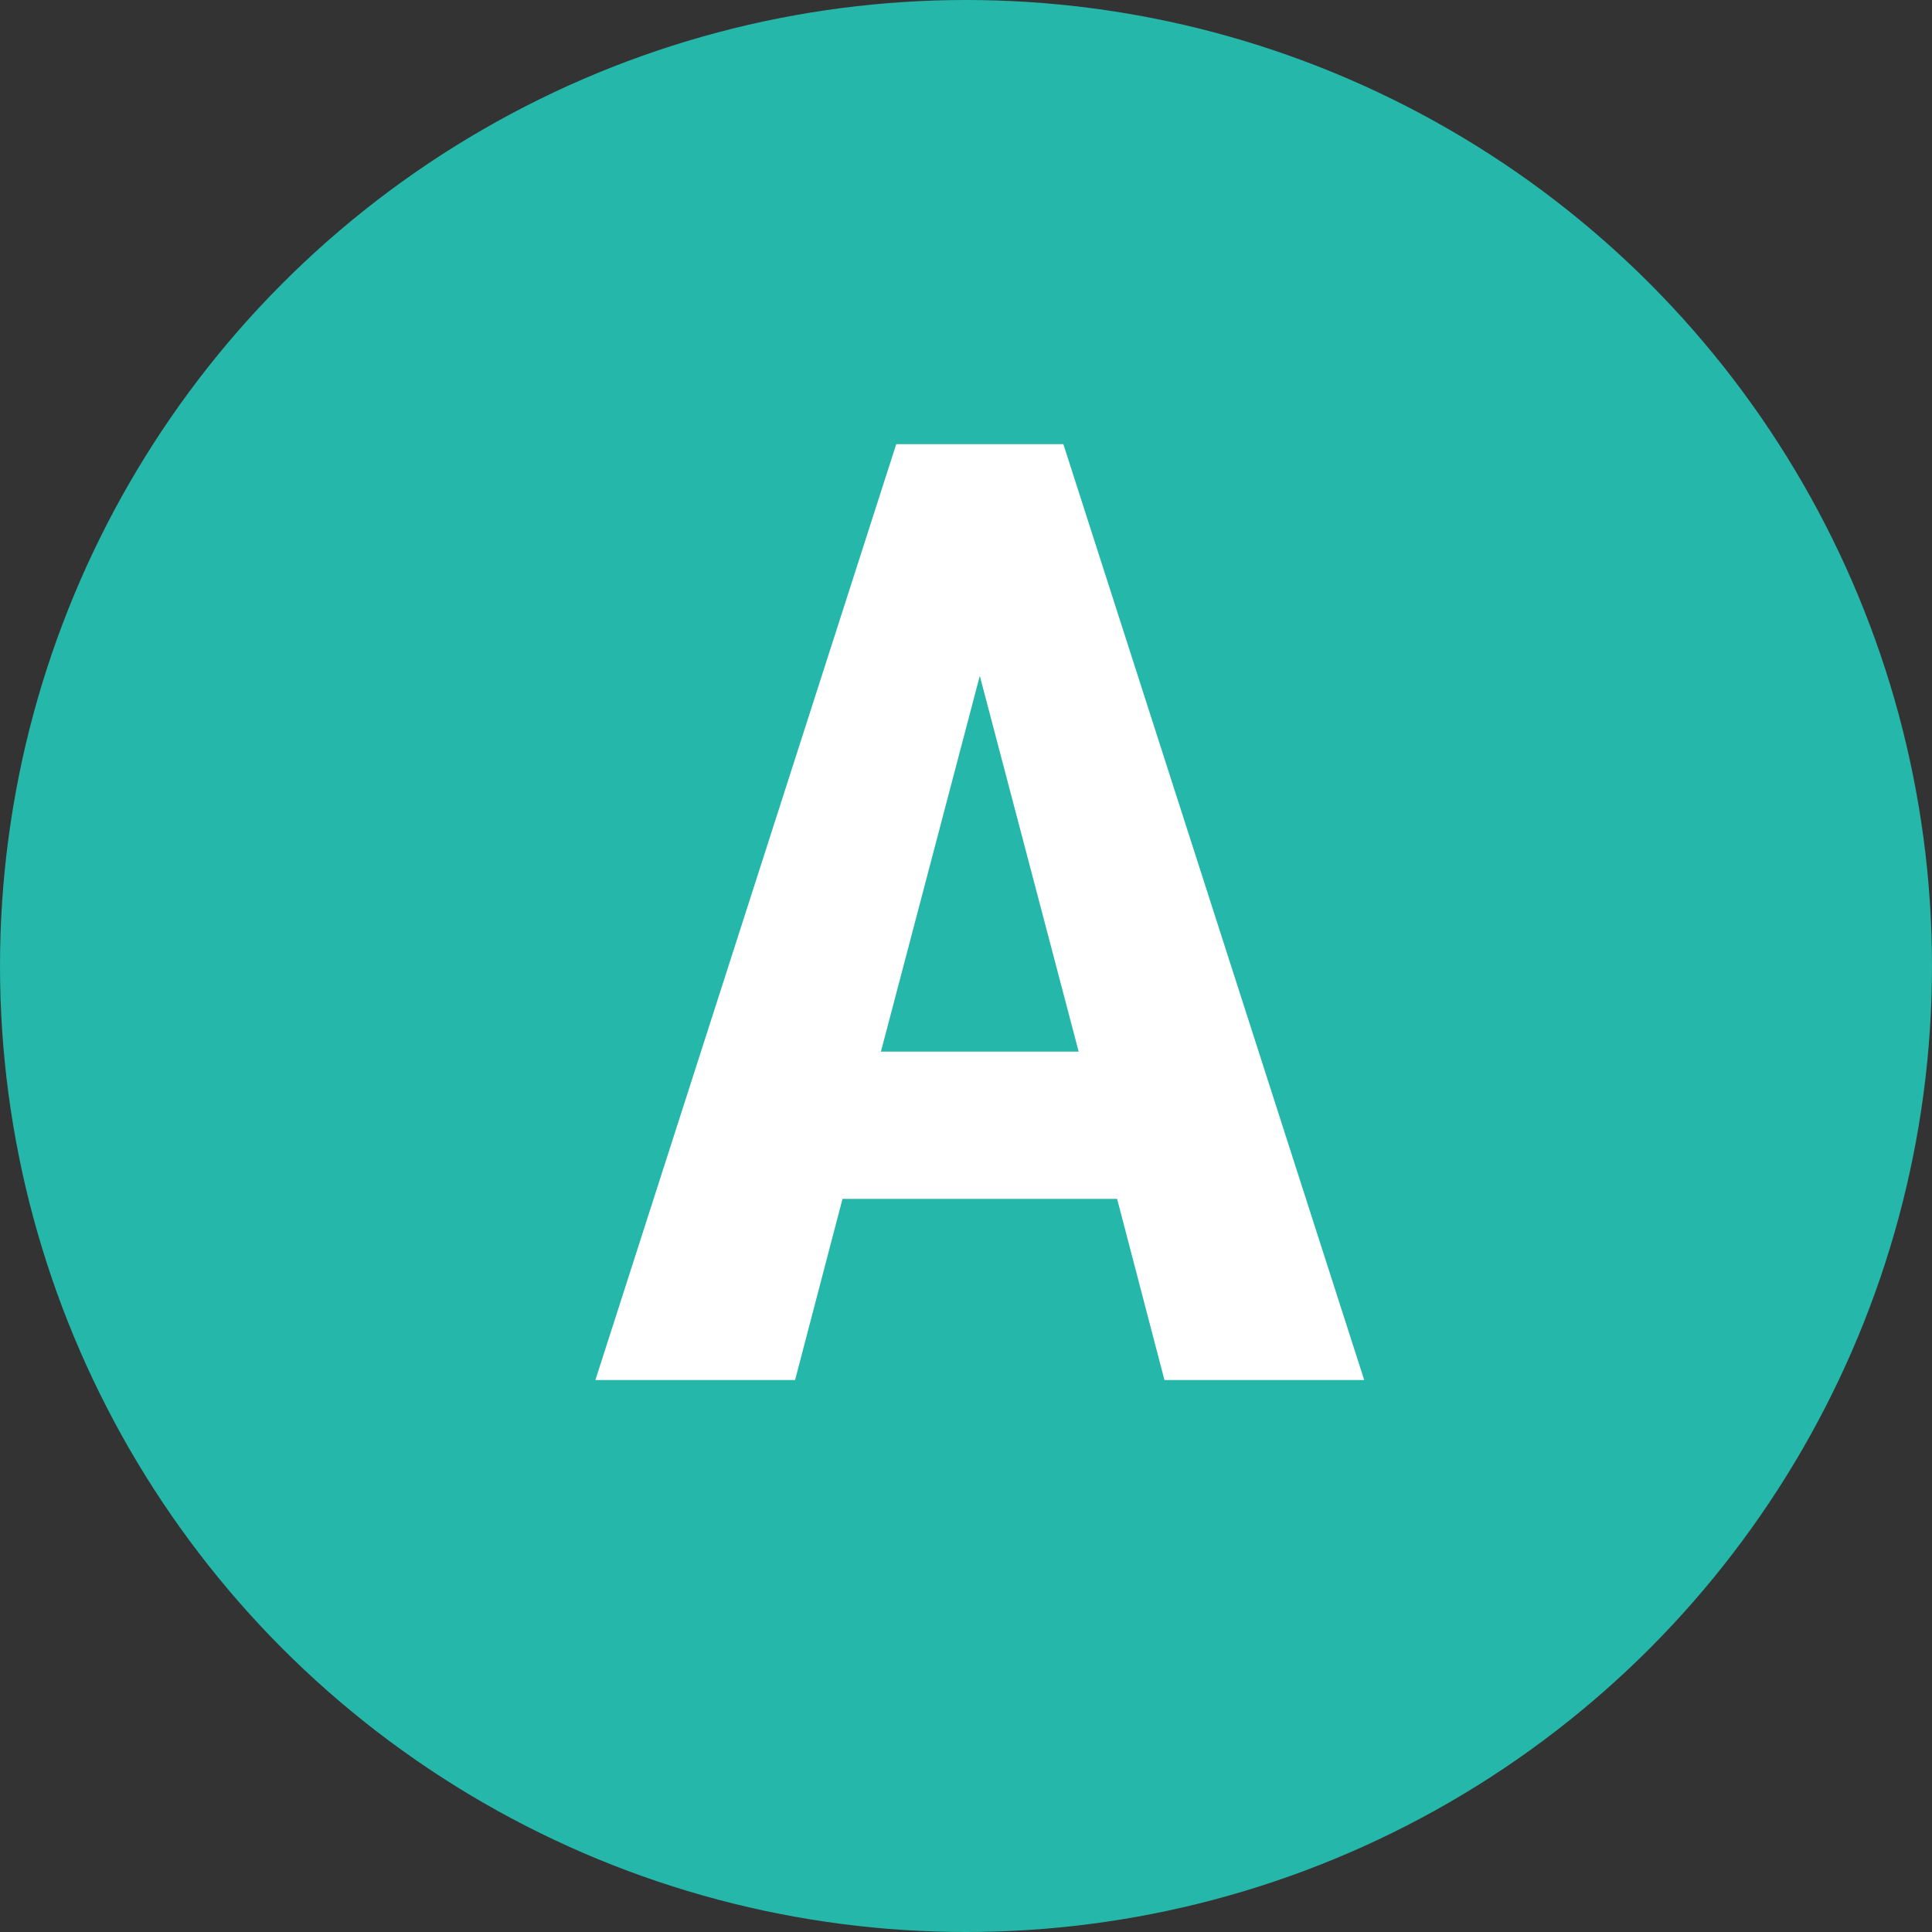
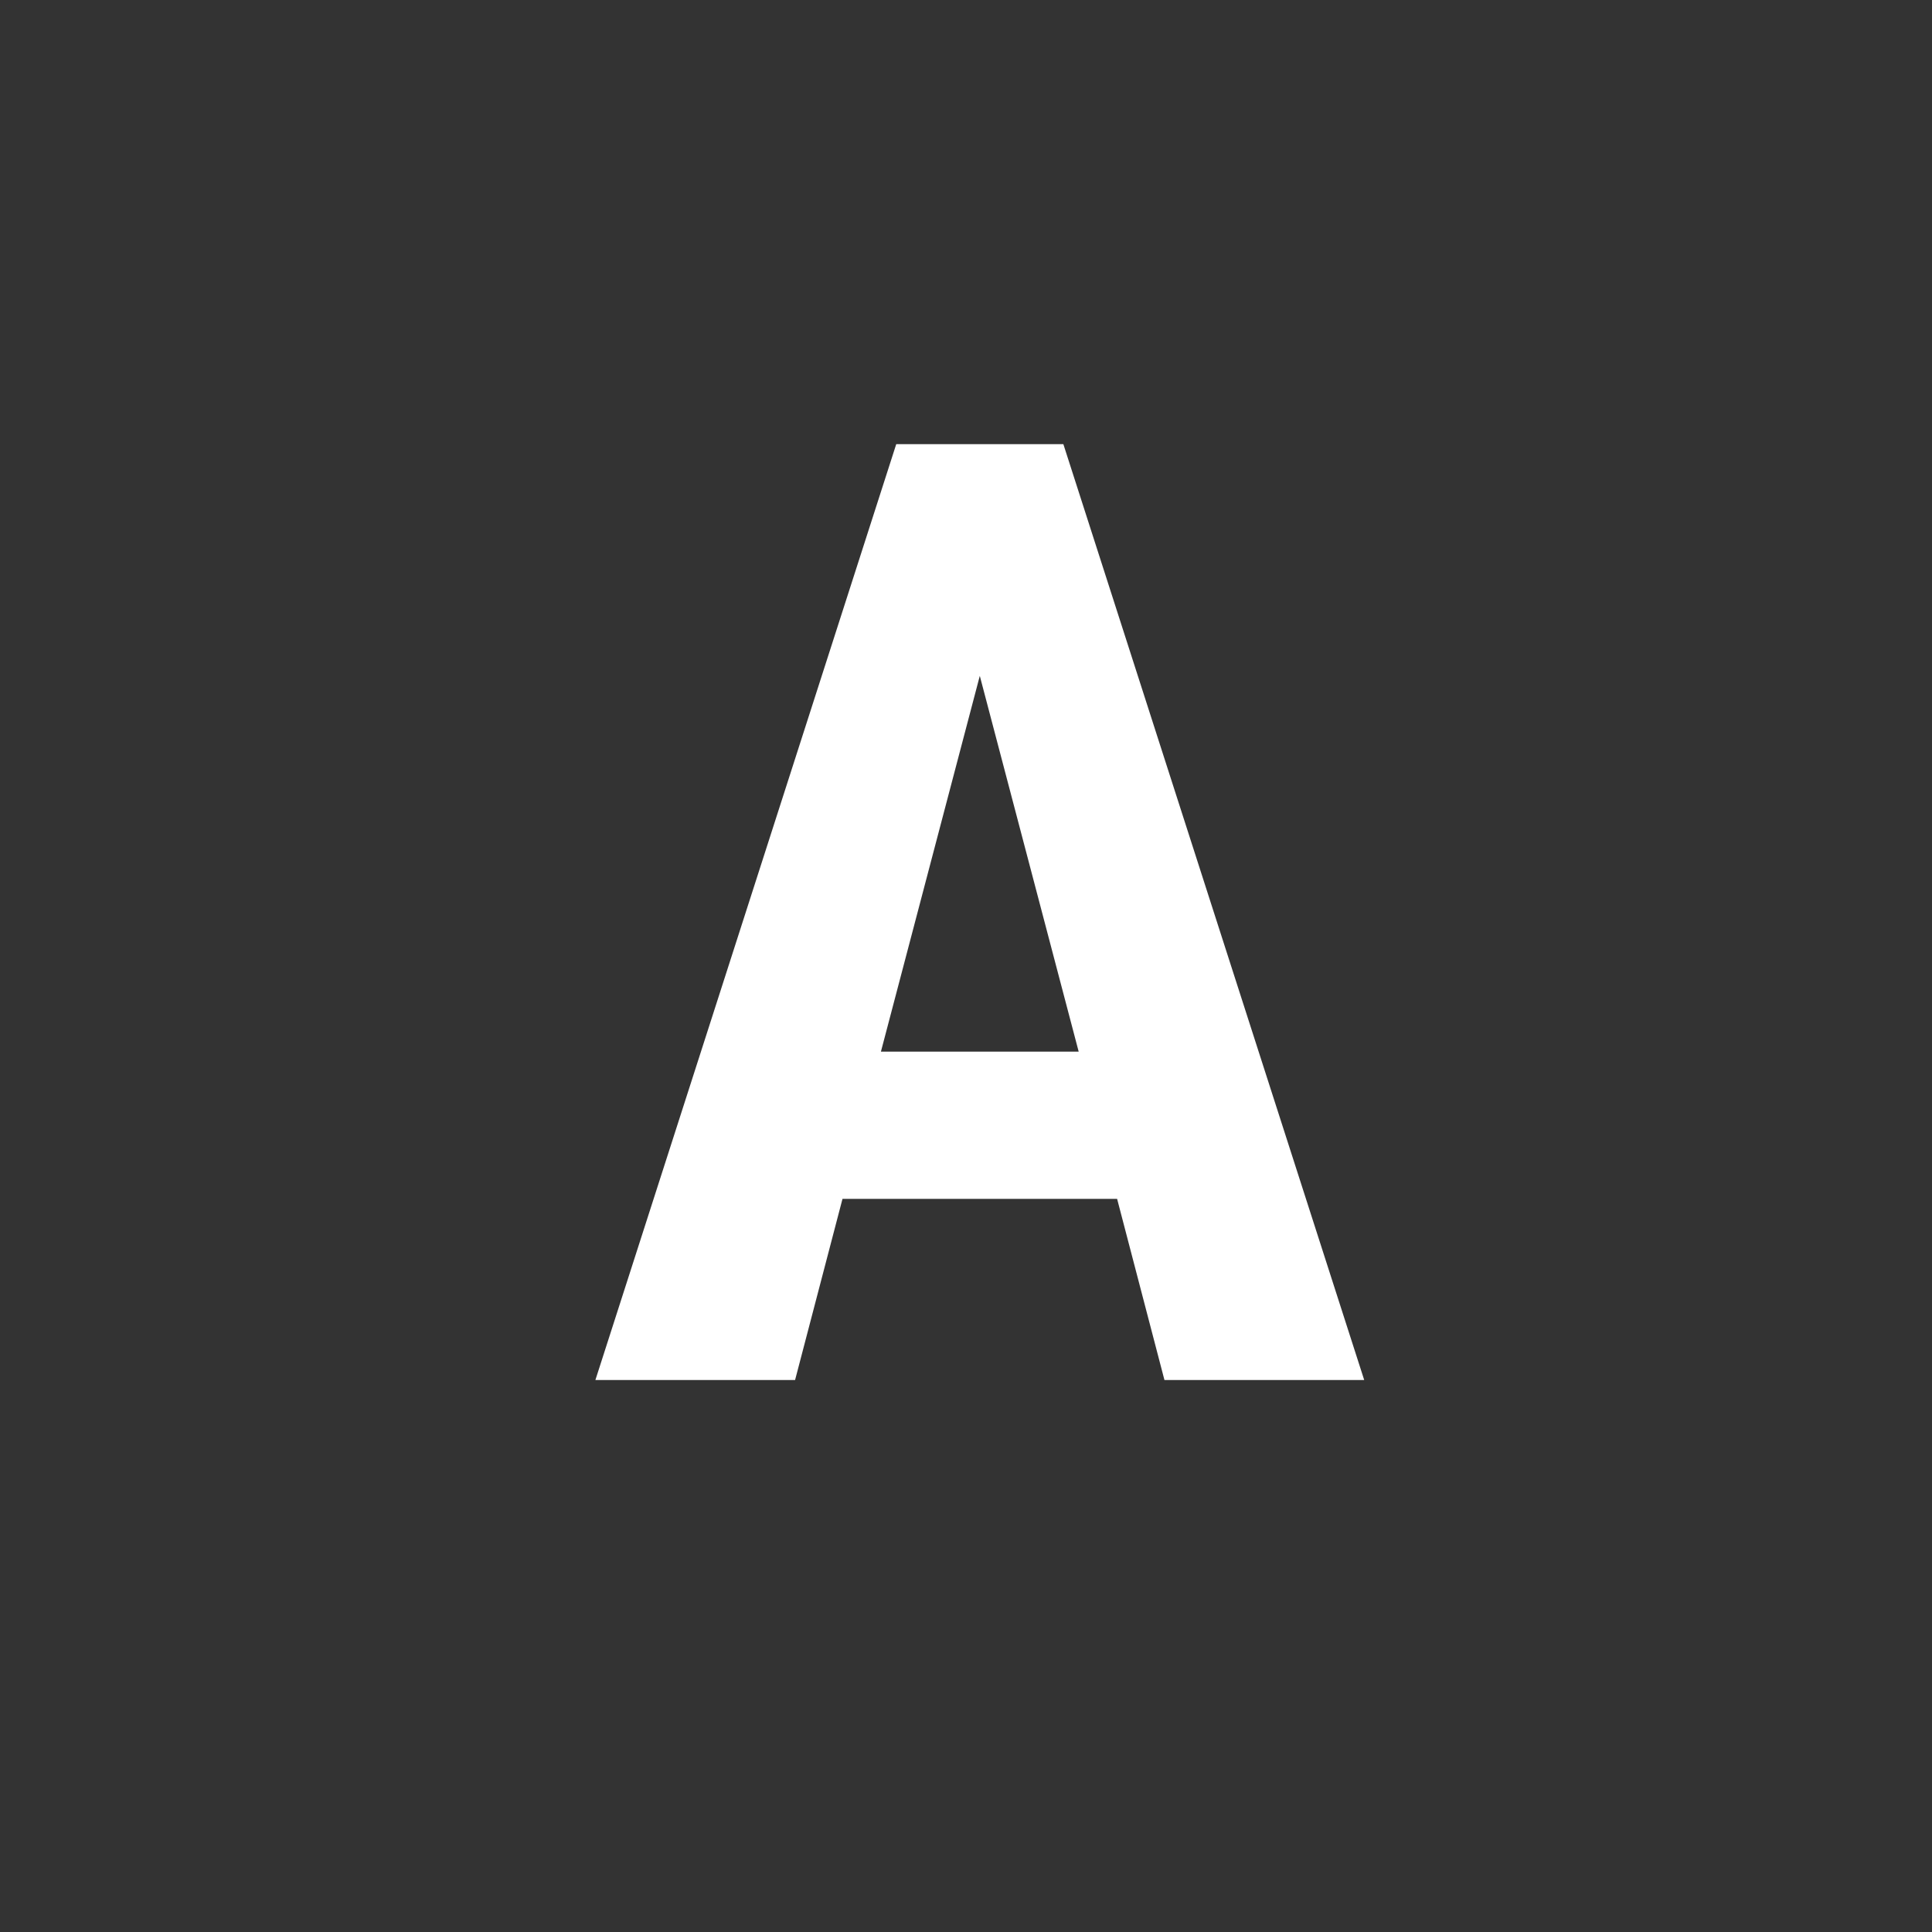
<svg xmlns="http://www.w3.org/2000/svg" width="28" height="28" viewBox="0 0 28 28">
  <rect x="0" y="0" width="28" height="28" fill="#333333" stroke="none" />
  <g transform="translate(-328 -3125)">
-     <circle cx="14" cy="14" r="14" transform="translate(328 3125)" fill="#25b7a9" />
    <path d="M7.19-2.625H3.21L2.523,0H-.371l4.36-13.563H6.411L10.771,0H7.876ZM6.633-4.759,5.2-10.205,3.767-4.759Z" transform="translate(337 3145)" fill="#fff" />
  </g>
</svg>